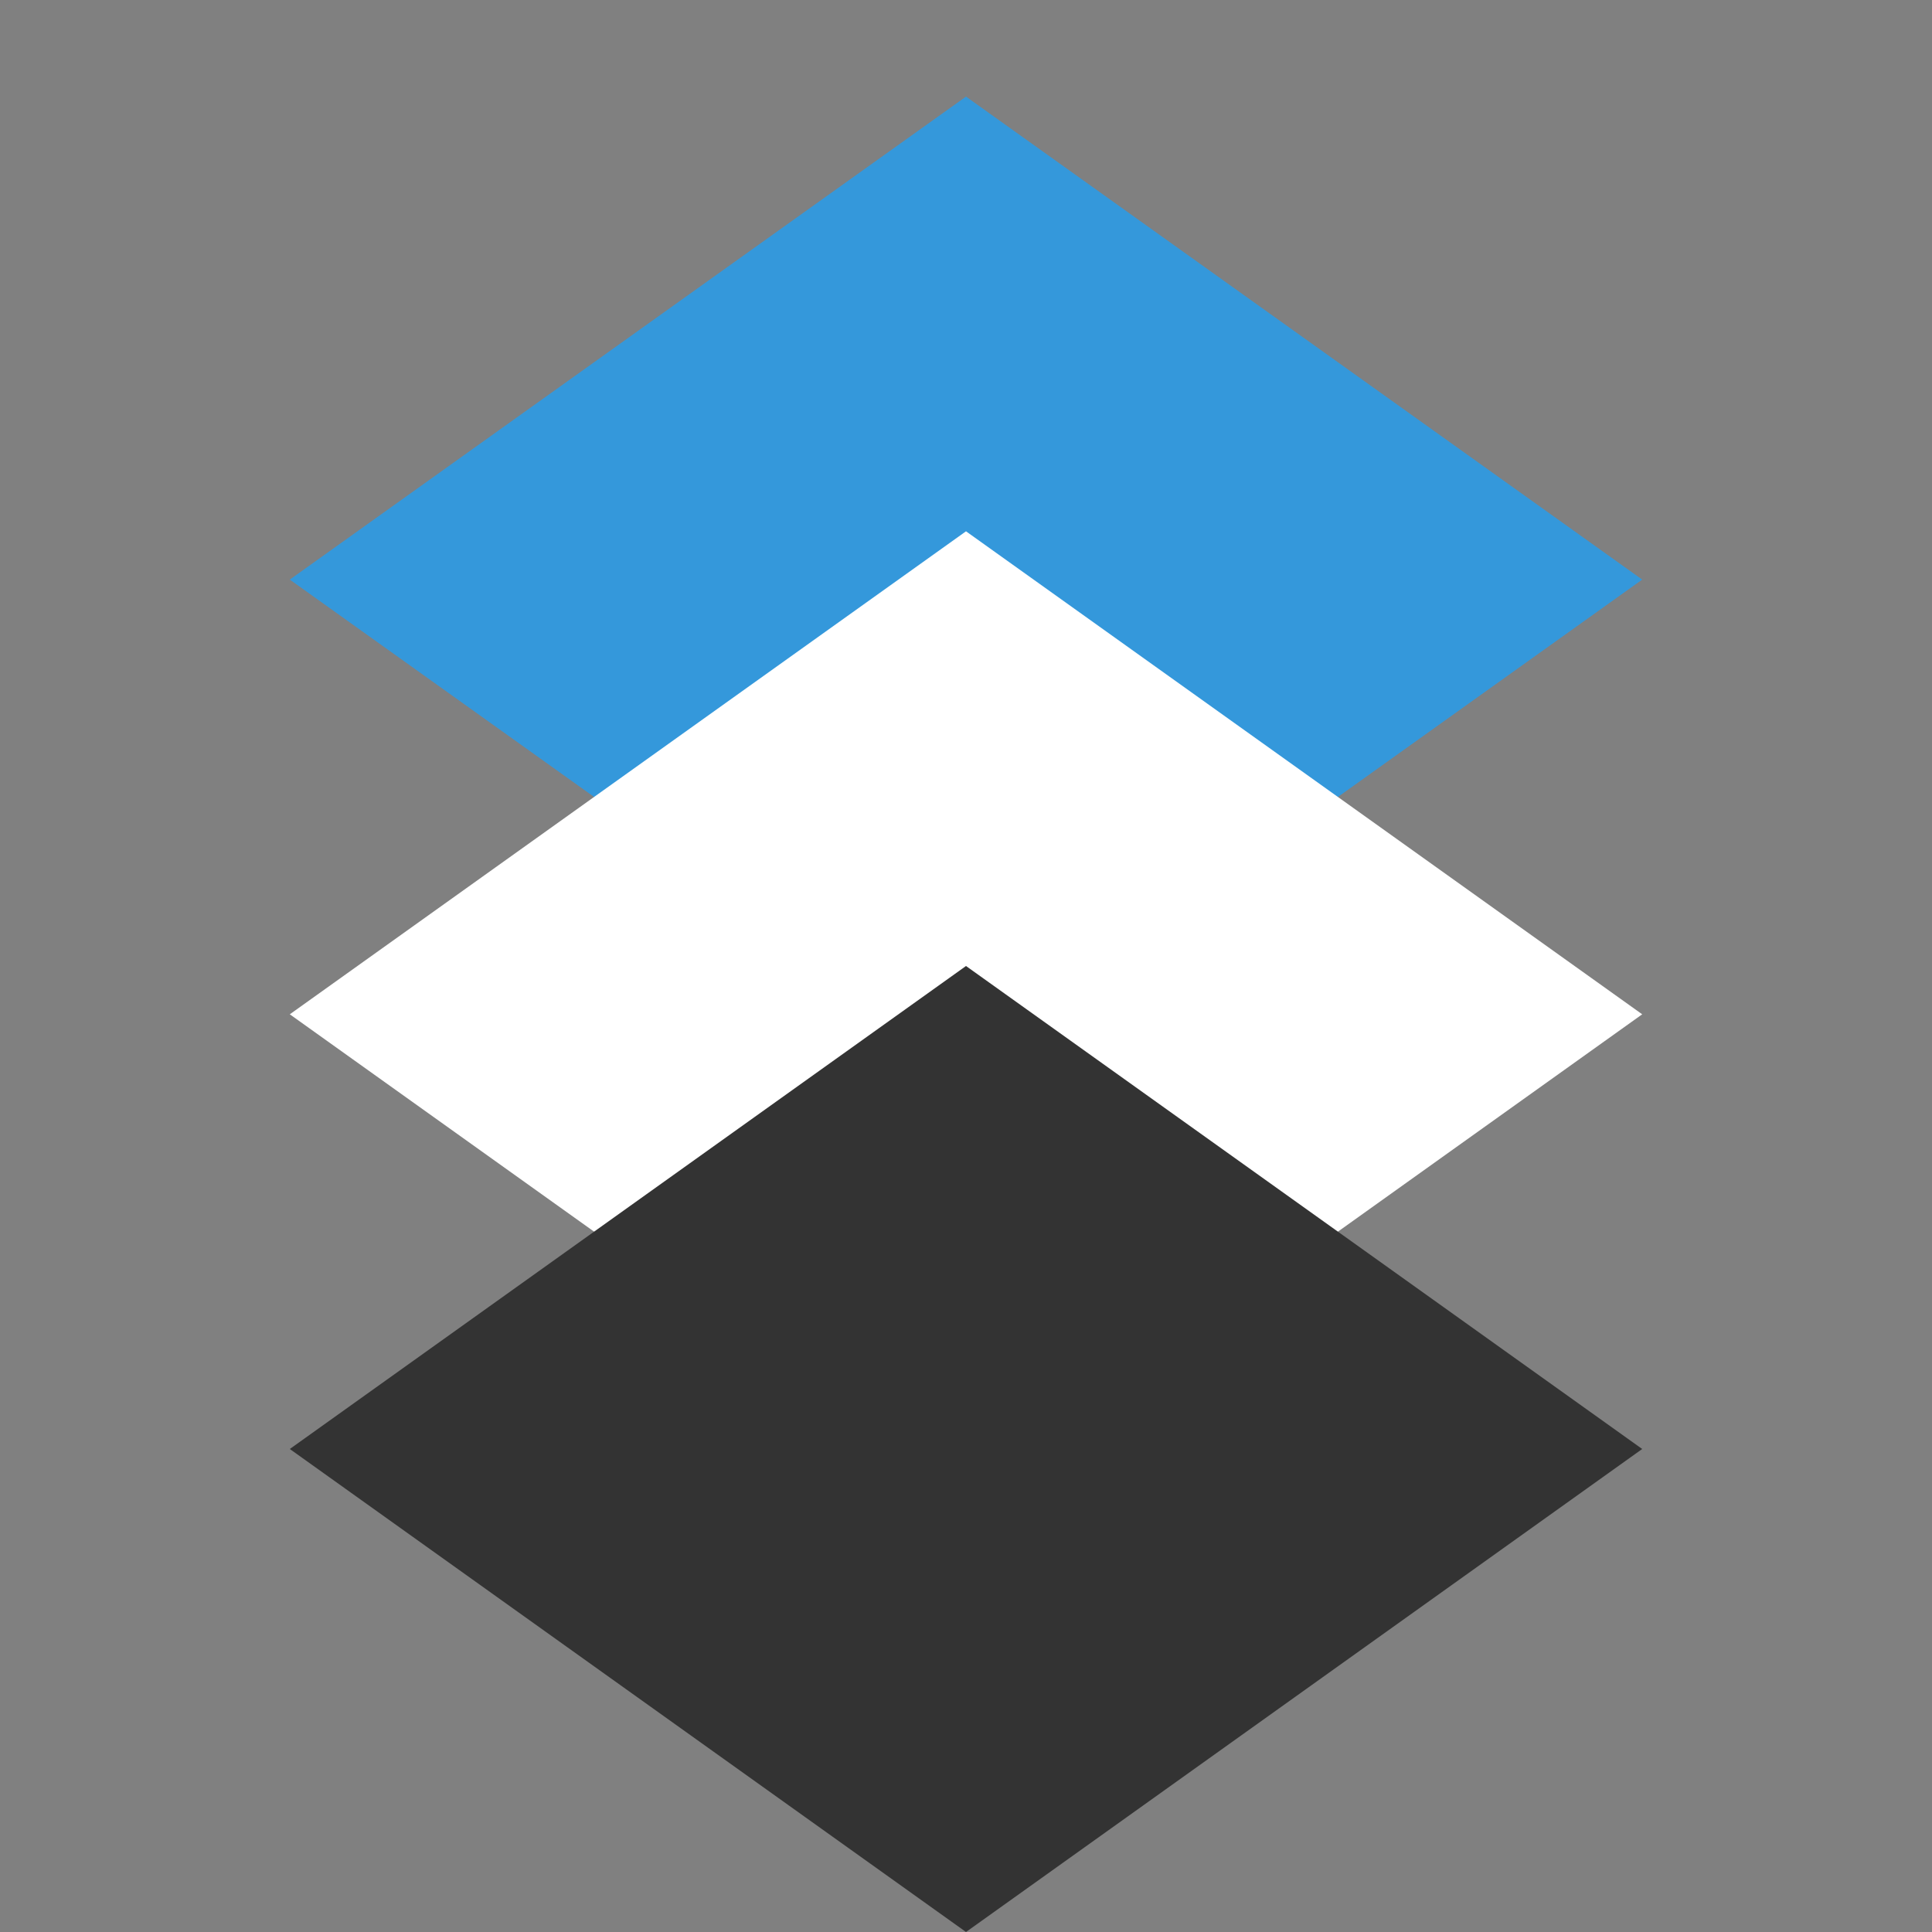
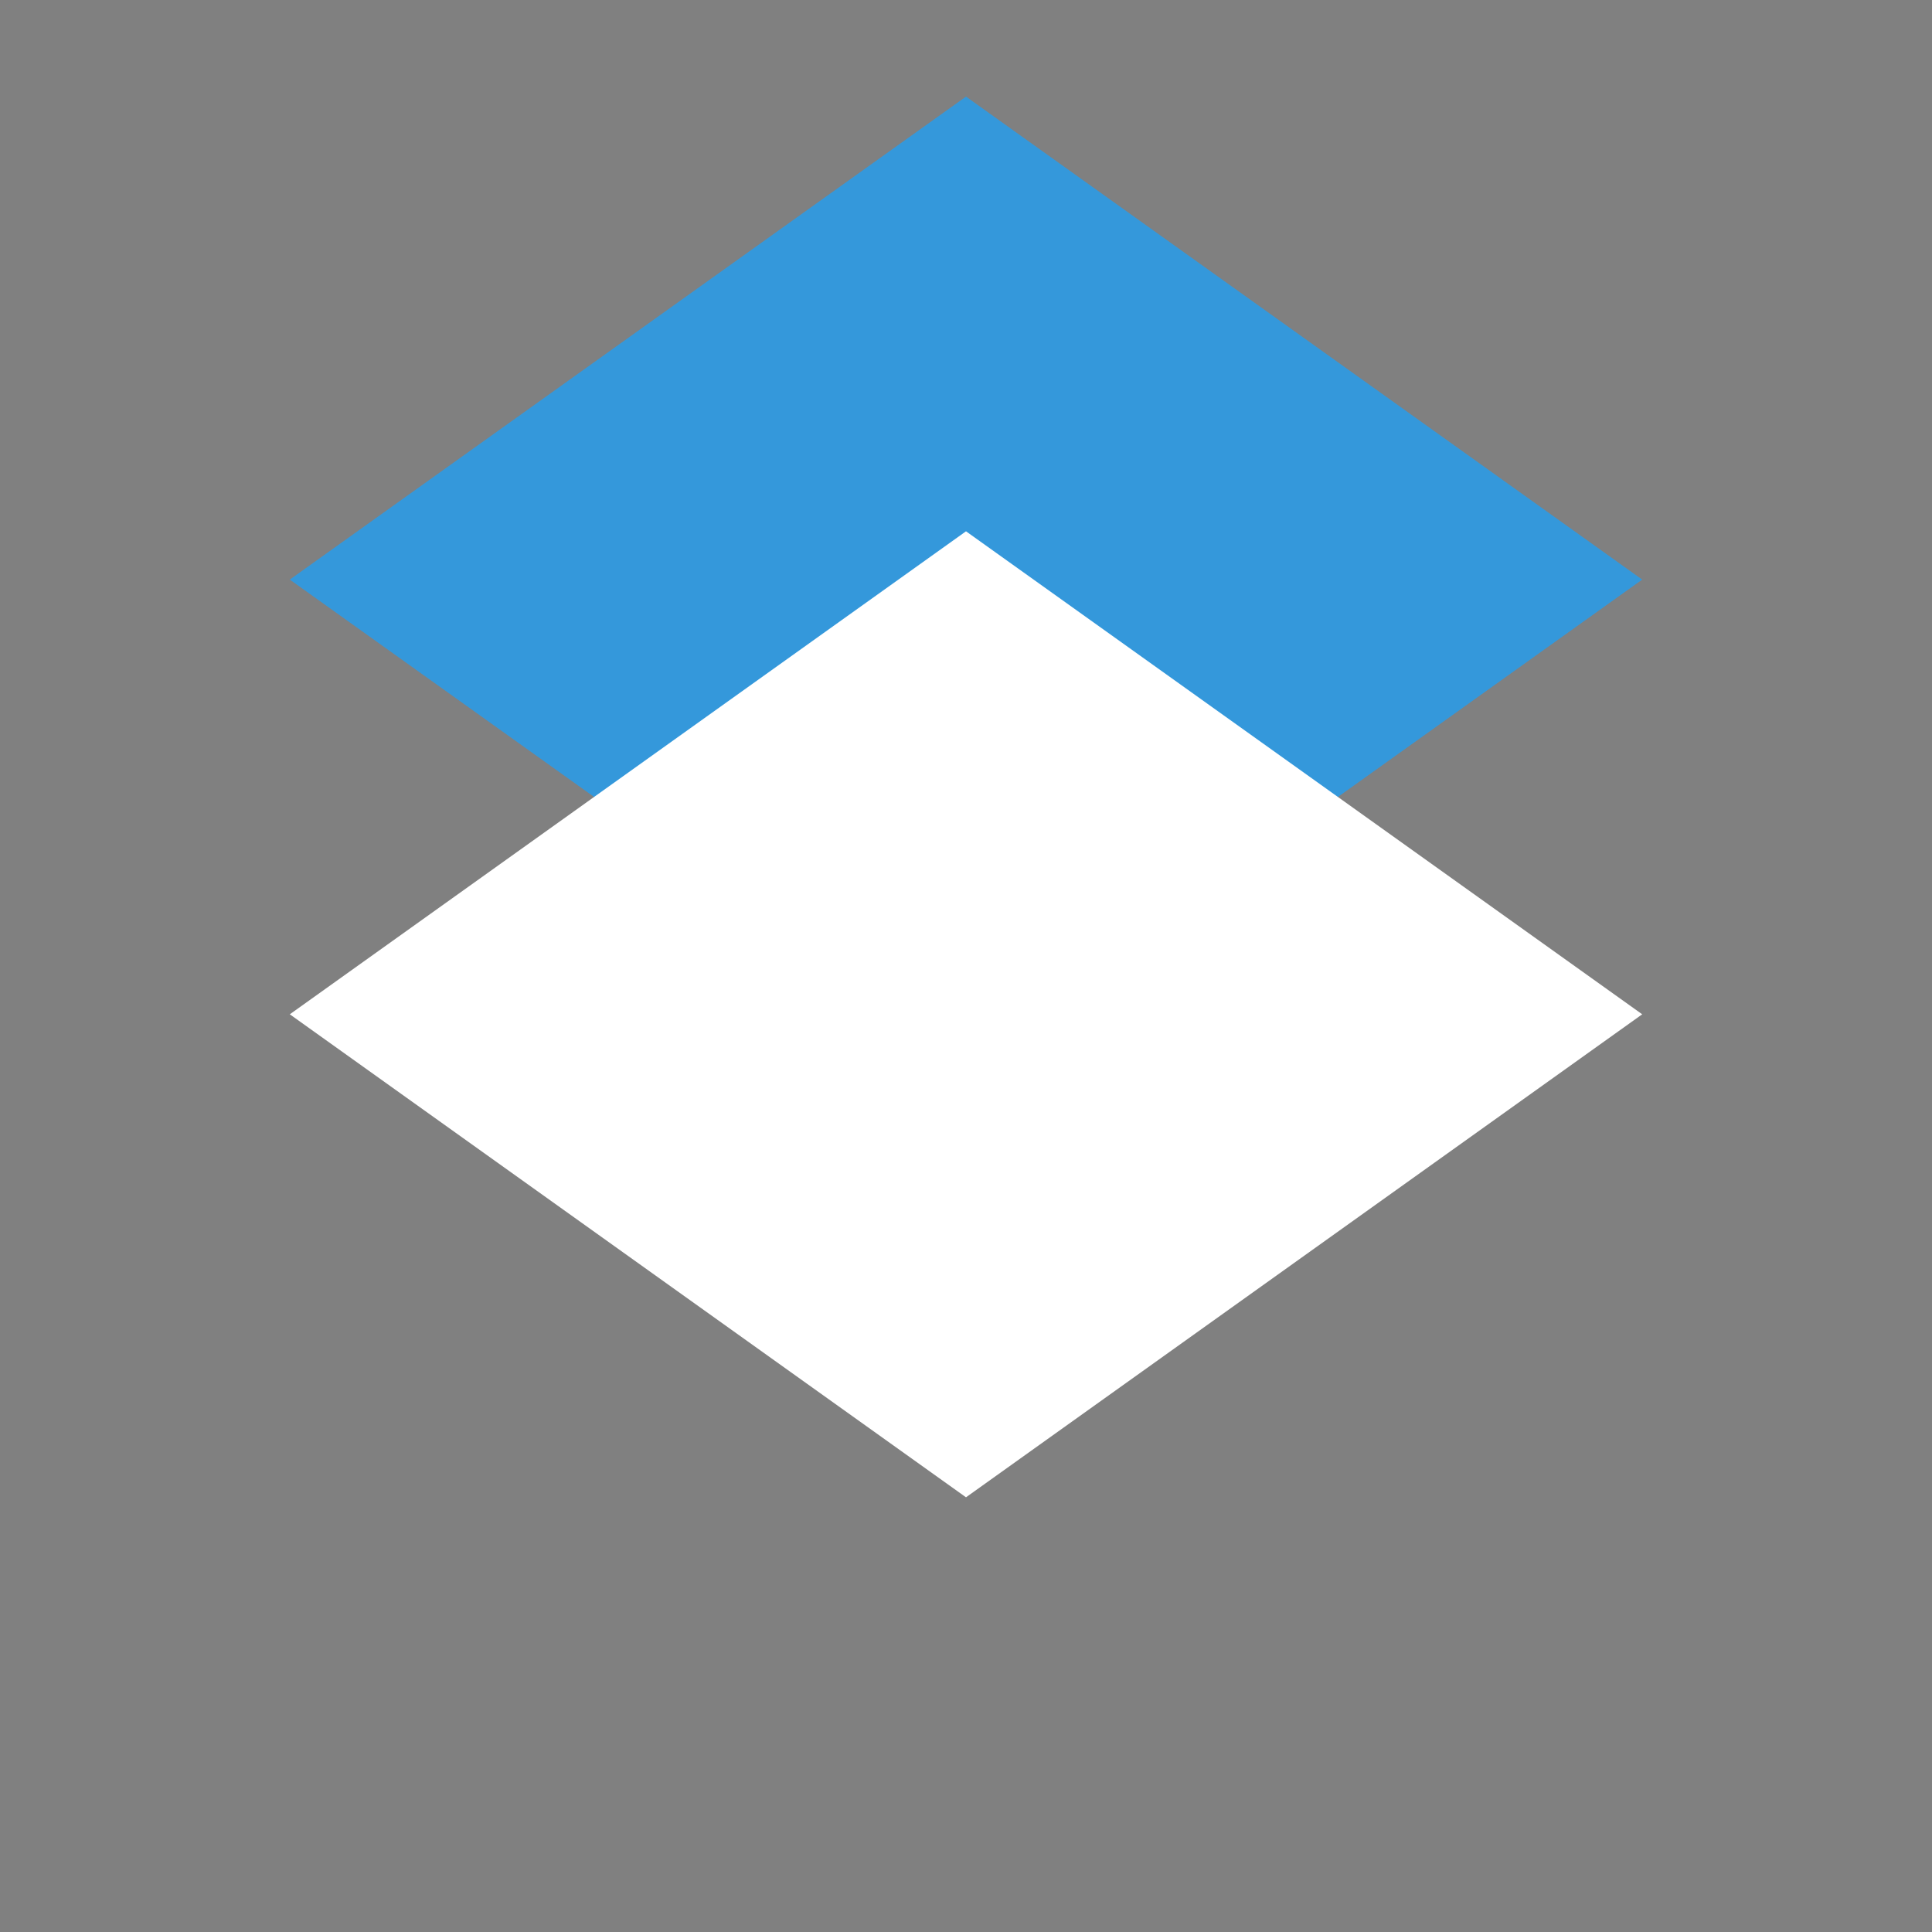
<svg xmlns="http://www.w3.org/2000/svg" viewBox="0 0 100 100">
  <rect x="0" y="0" width="100" height="100" fill="#808080" stroke="none" />
  <path d="M15 30 L50 5 L85 30 L50 55 Z" fill="#3498db" />
  <path d="M15 52.5 L50 27.5 L85 52.5 L50 77.5 Z" fill="#ffffff" />
-   <path d="M15 75 L50 50 L85 75 L50 100 Z" fill="#333333" />
  <style>
        @media (prefers-color-scheme: dark) {
            path:nth-of-type(3) { fill: #666666; }
        }
    </style>
</svg>